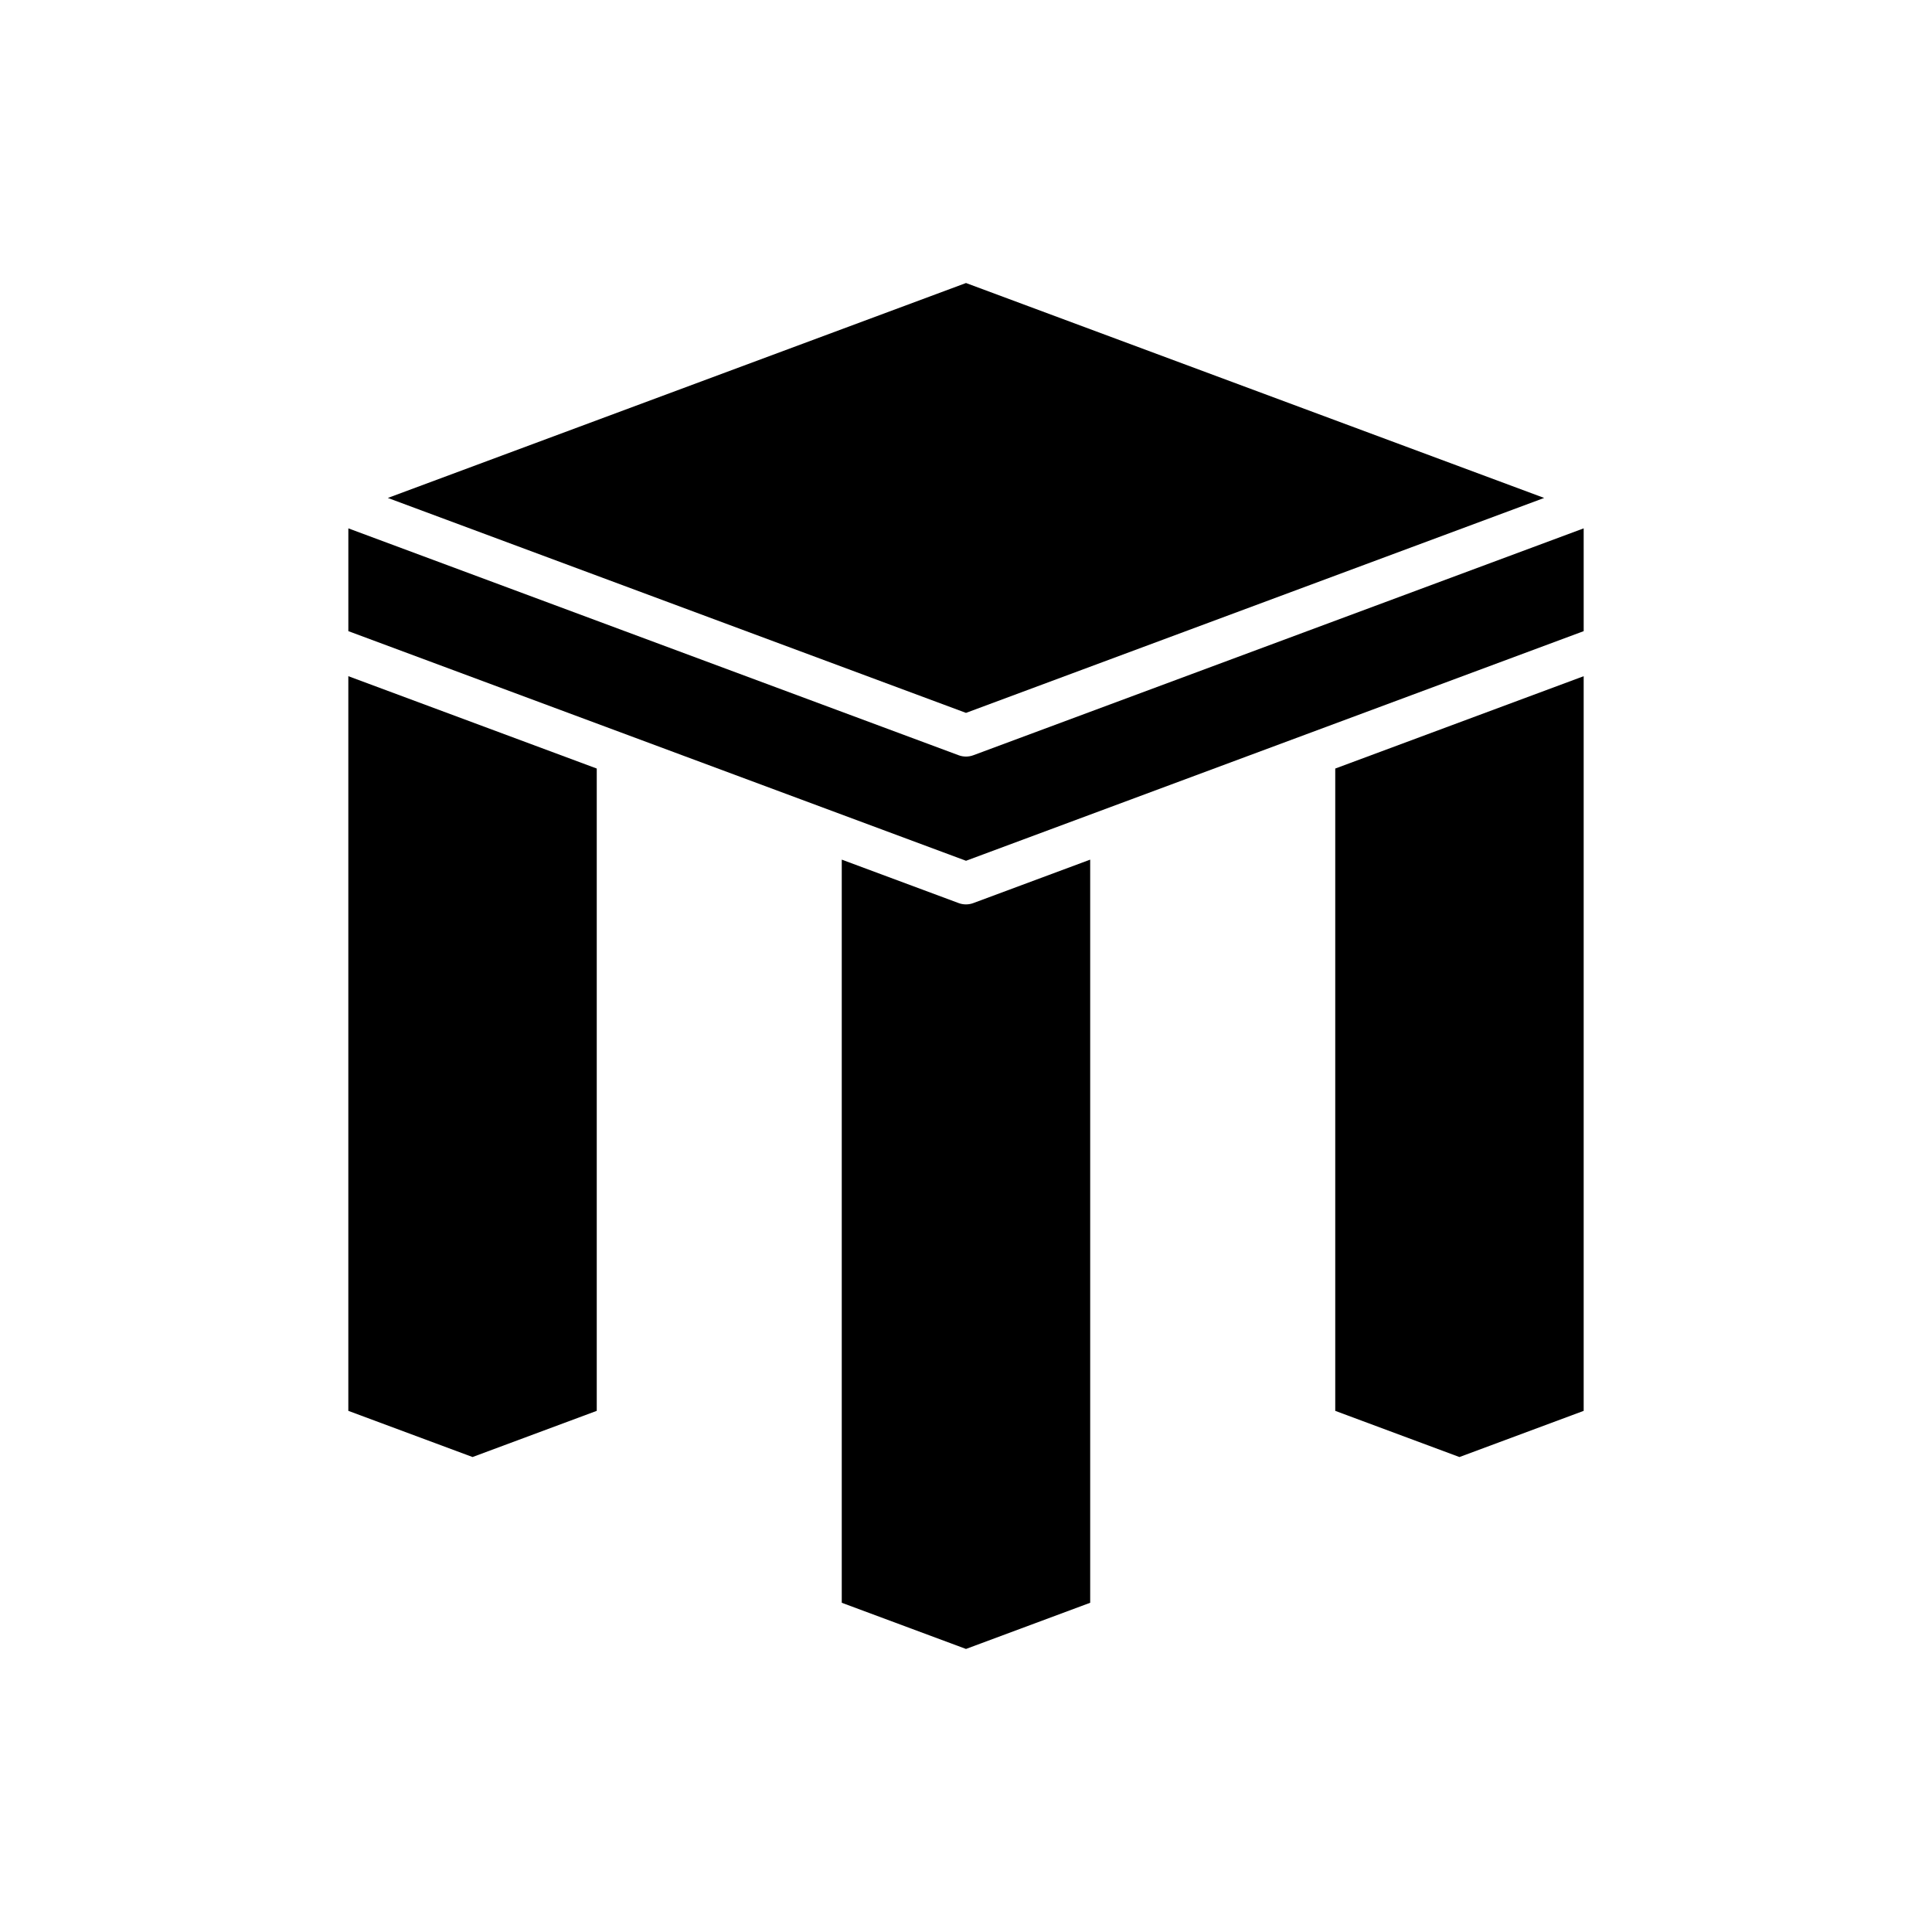
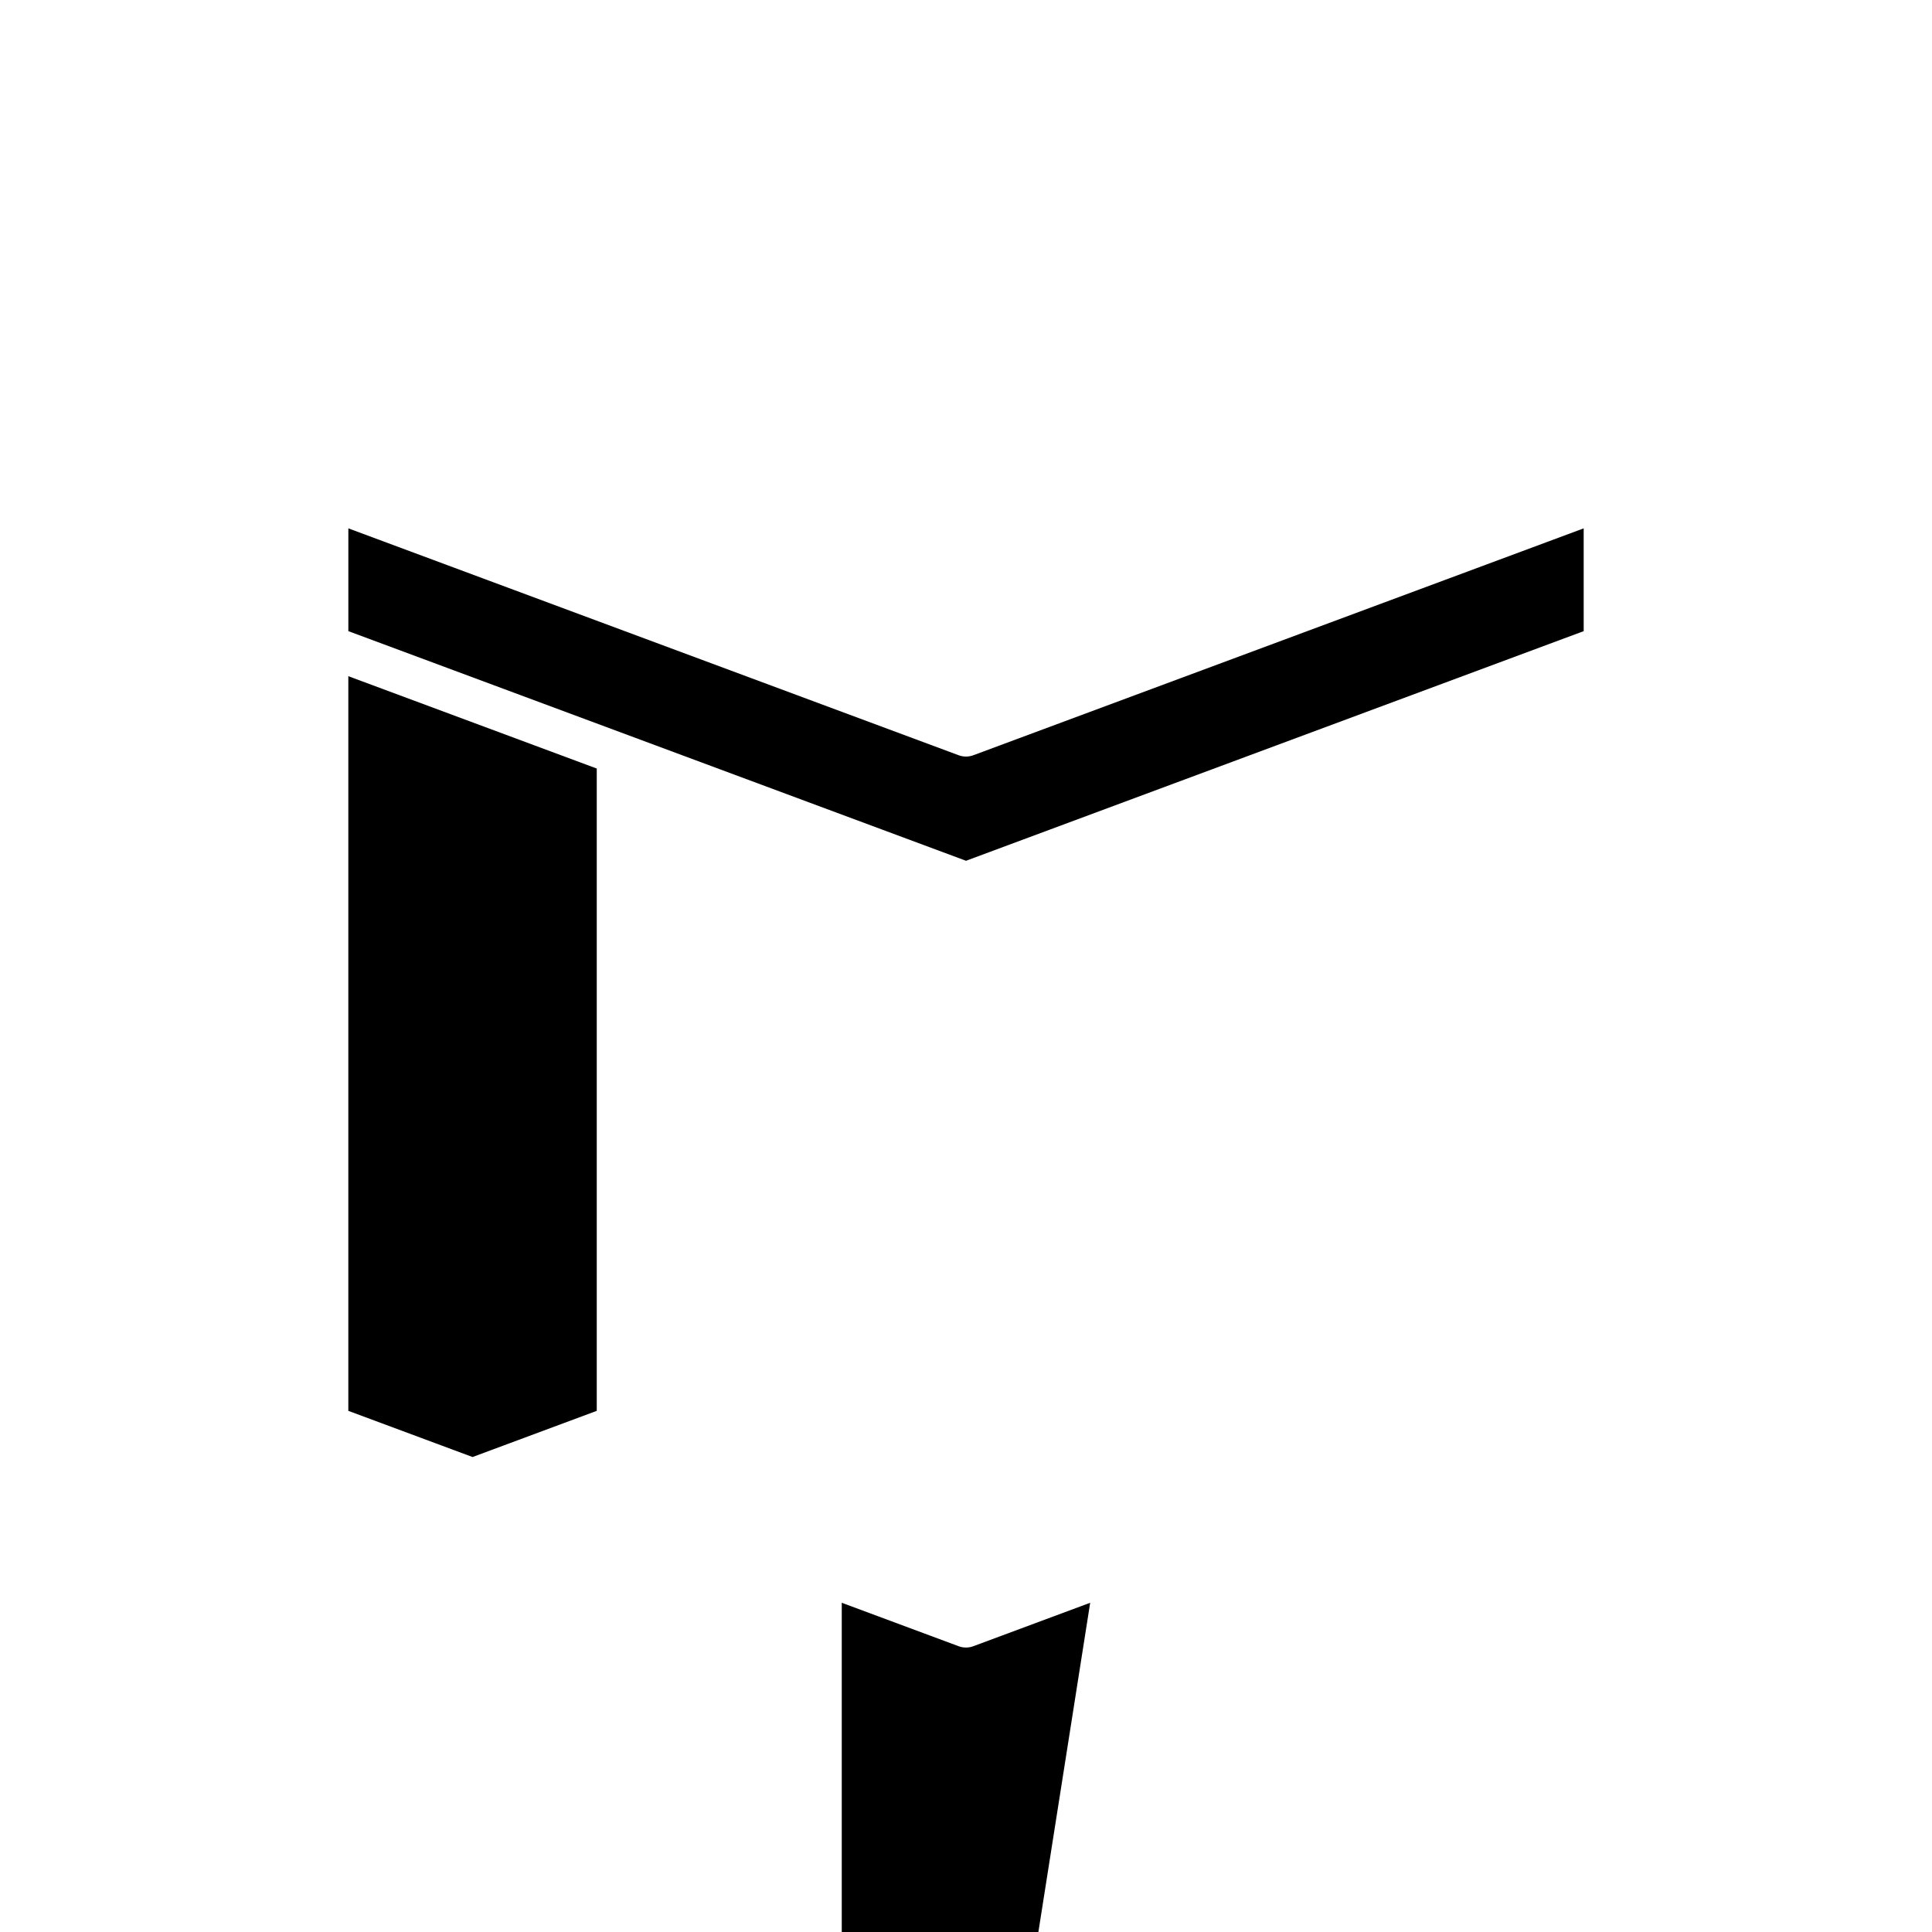
<svg xmlns="http://www.w3.org/2000/svg" fill="#000000" width="800px" height="800px" version="1.1" viewBox="144 144 512 512">
  <g>
-     <path d="m553.22 275.96-153.22-56.957-153.22 56.957 153.22 56.961z" />
    <path d="m236.31 517.89 32.922 12.238 32.914-12.238v-170.22l-65.836-24.473z" />
-     <path d="m432.91 568.75v-196.94l-30.965 11.512c-0.629 0.234-1.289 0.352-1.953 0.352-0.66 0-1.324-0.113-1.953-0.352l-30.965-11.512v196.94l32.922 12.238z" />
-     <path d="m563.69 323.2-65.836 24.473v170.22l32.914 12.238 32.922-12.238z" />
+     <path d="m432.91 568.75l-30.965 11.512c-0.629 0.234-1.289 0.352-1.953 0.352-0.66 0-1.324-0.113-1.953-0.352l-30.965-11.512v196.94l32.922 12.238z" />
    <path d="m563.69 284.02-161.74 60.125c-0.629 0.234-1.289 0.352-1.953 0.352-0.66 0-1.324-0.113-1.953-0.352l-161.73-60.125v27.238l163.69 60.855 163.69-60.855z" />
  </g>
</svg>